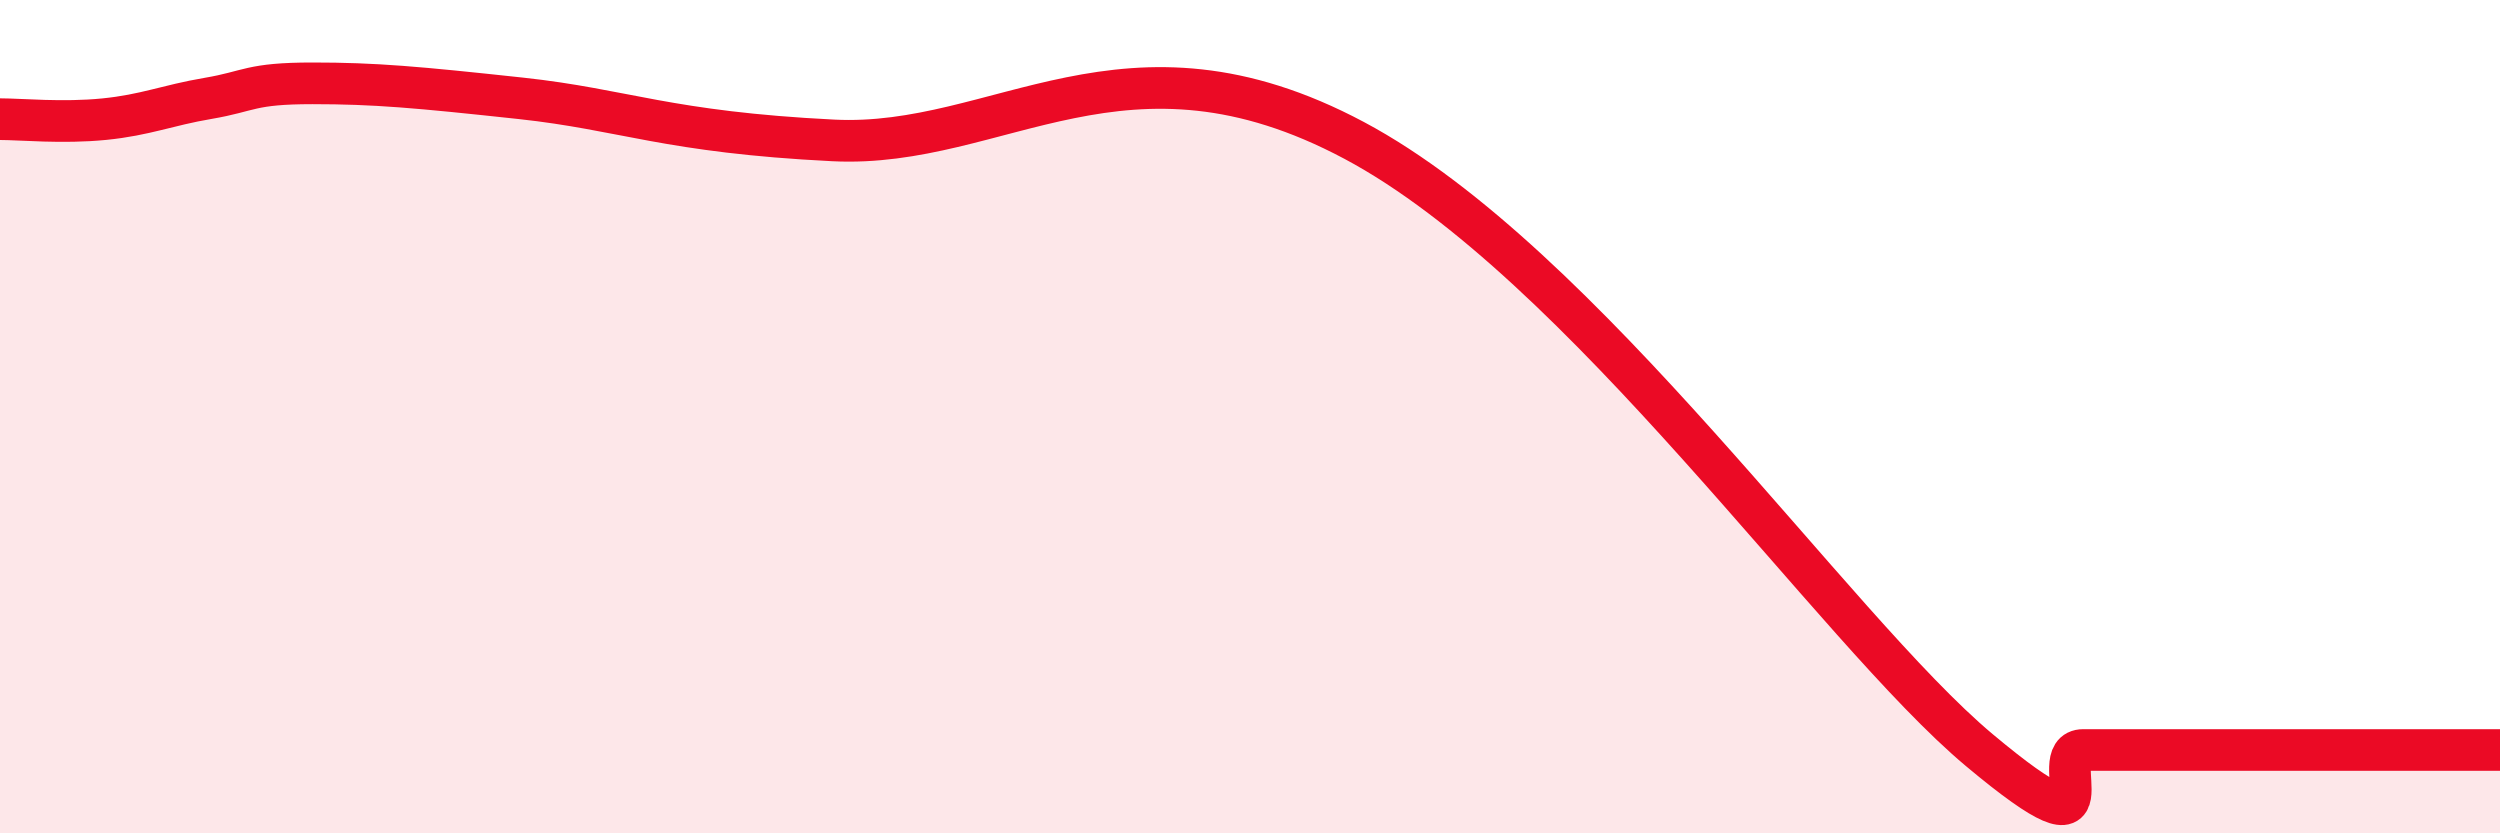
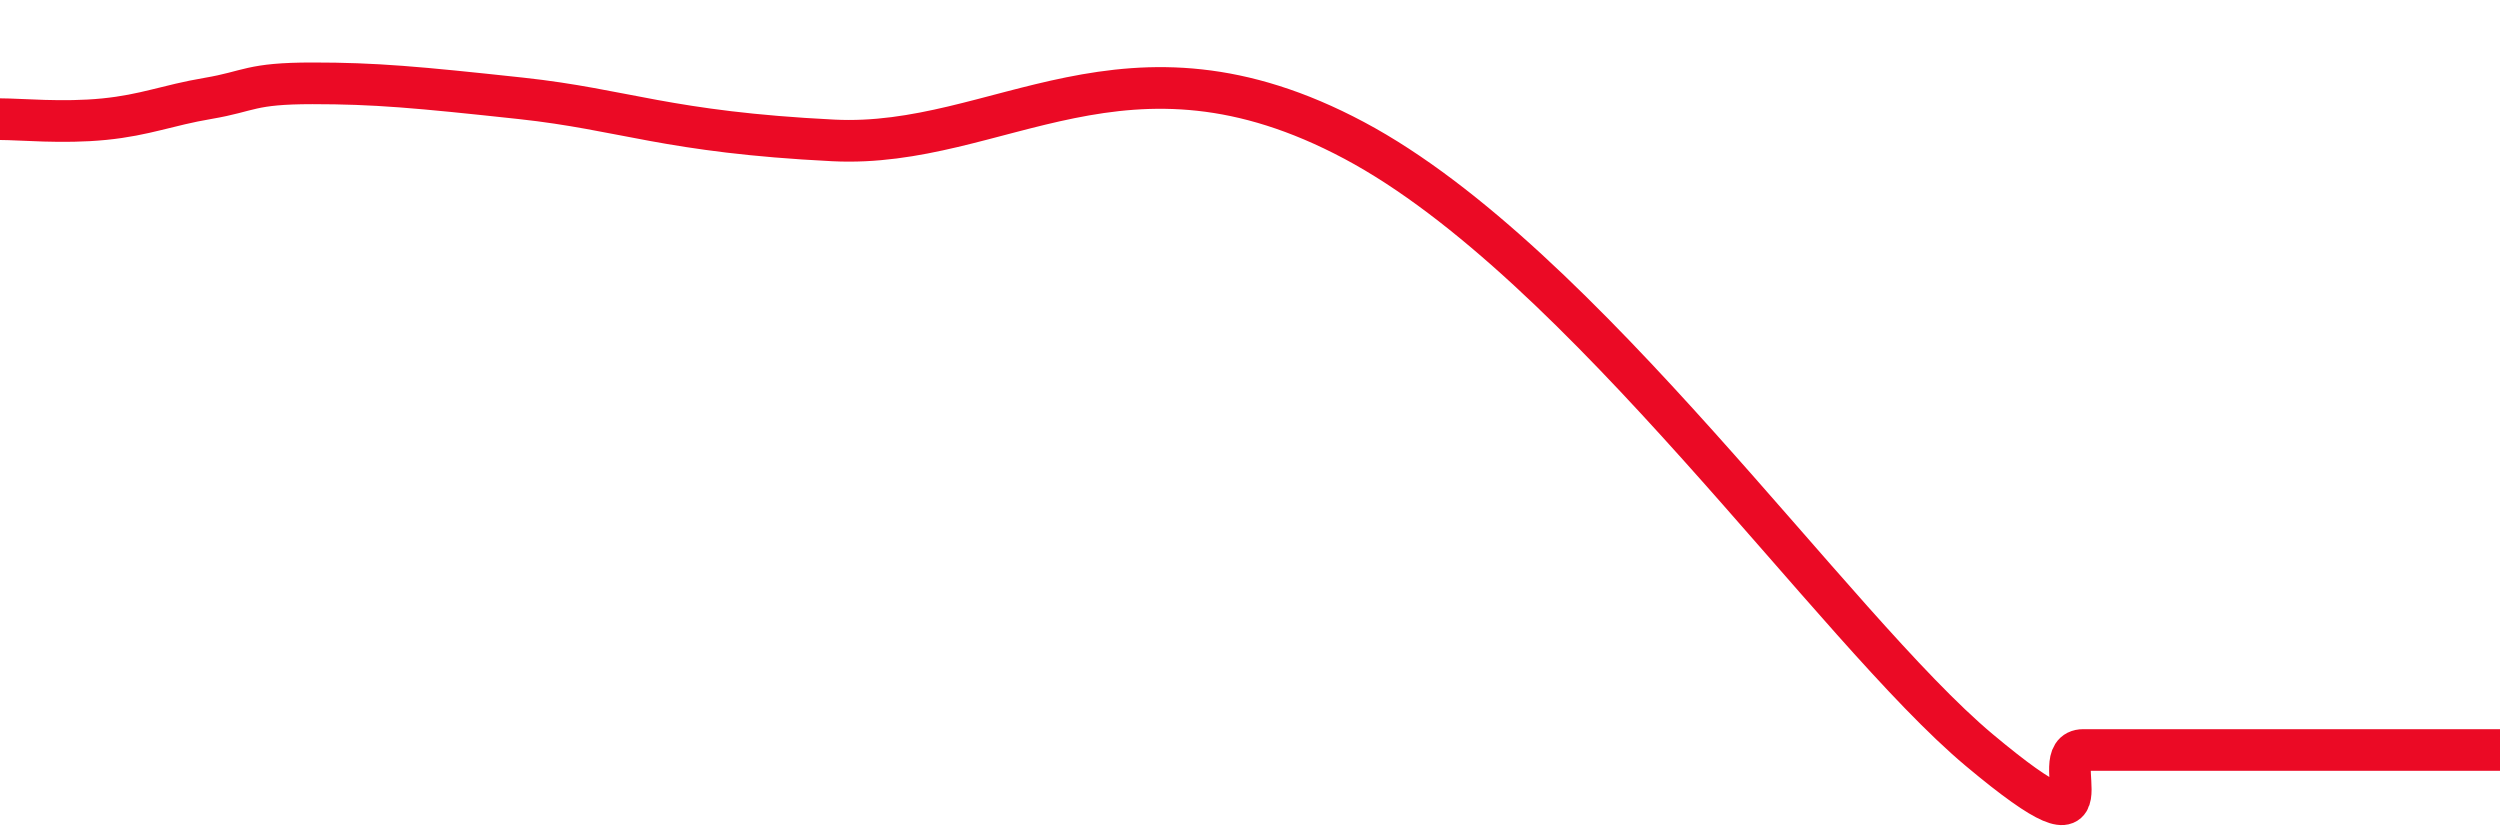
<svg xmlns="http://www.w3.org/2000/svg" width="60" height="20" viewBox="0 0 60 20">
-   <path d="M 0,2.86 C 0.5,2.86 1.5,2.96 2.5,2.86 C 3.5,2.76 4,2.53 5,2.36 C 6,2.19 6,2 7.5,2 C 9,2 10,2.09 12.5,2.36 C 15,2.63 16,3.17 20,3.37 C 24,3.57 27,0.44 32.5,3.37 C 38,6.3 44,15.07 47.5,18 C 51,20.93 49,18 50,18 C 51,18 51.5,18 52.5,18 C 53.5,18 54,18 55,18 C 56,18 56.5,18 57.5,18 C 58.5,18 59.5,18 60,18L60 20L0 20Z" fill="#EB0A25" opacity="0.1" stroke-linecap="round" stroke-linejoin="round" />
  <path d="M 0,2.86 C 0.5,2.86 1.5,2.96 2.5,2.86 C 3.5,2.76 4,2.53 5,2.36 C 6,2.19 6,2 7.5,2 C 9,2 10,2.09 12.5,2.36 C 15,2.63 16,3.17 20,3.37 C 24,3.57 27,0.44 32.5,3.37 C 38,6.3 44,15.07 47.5,18 C 51,20.93 49,18 50,18 C 51,18 51.5,18 52.5,18 C 53.5,18 54,18 55,18 C 56,18 56.5,18 57.5,18 C 58.5,18 59.5,18 60,18" stroke="#EB0A25" stroke-width="1" fill="none" stroke-linecap="round" stroke-linejoin="round" />
</svg>